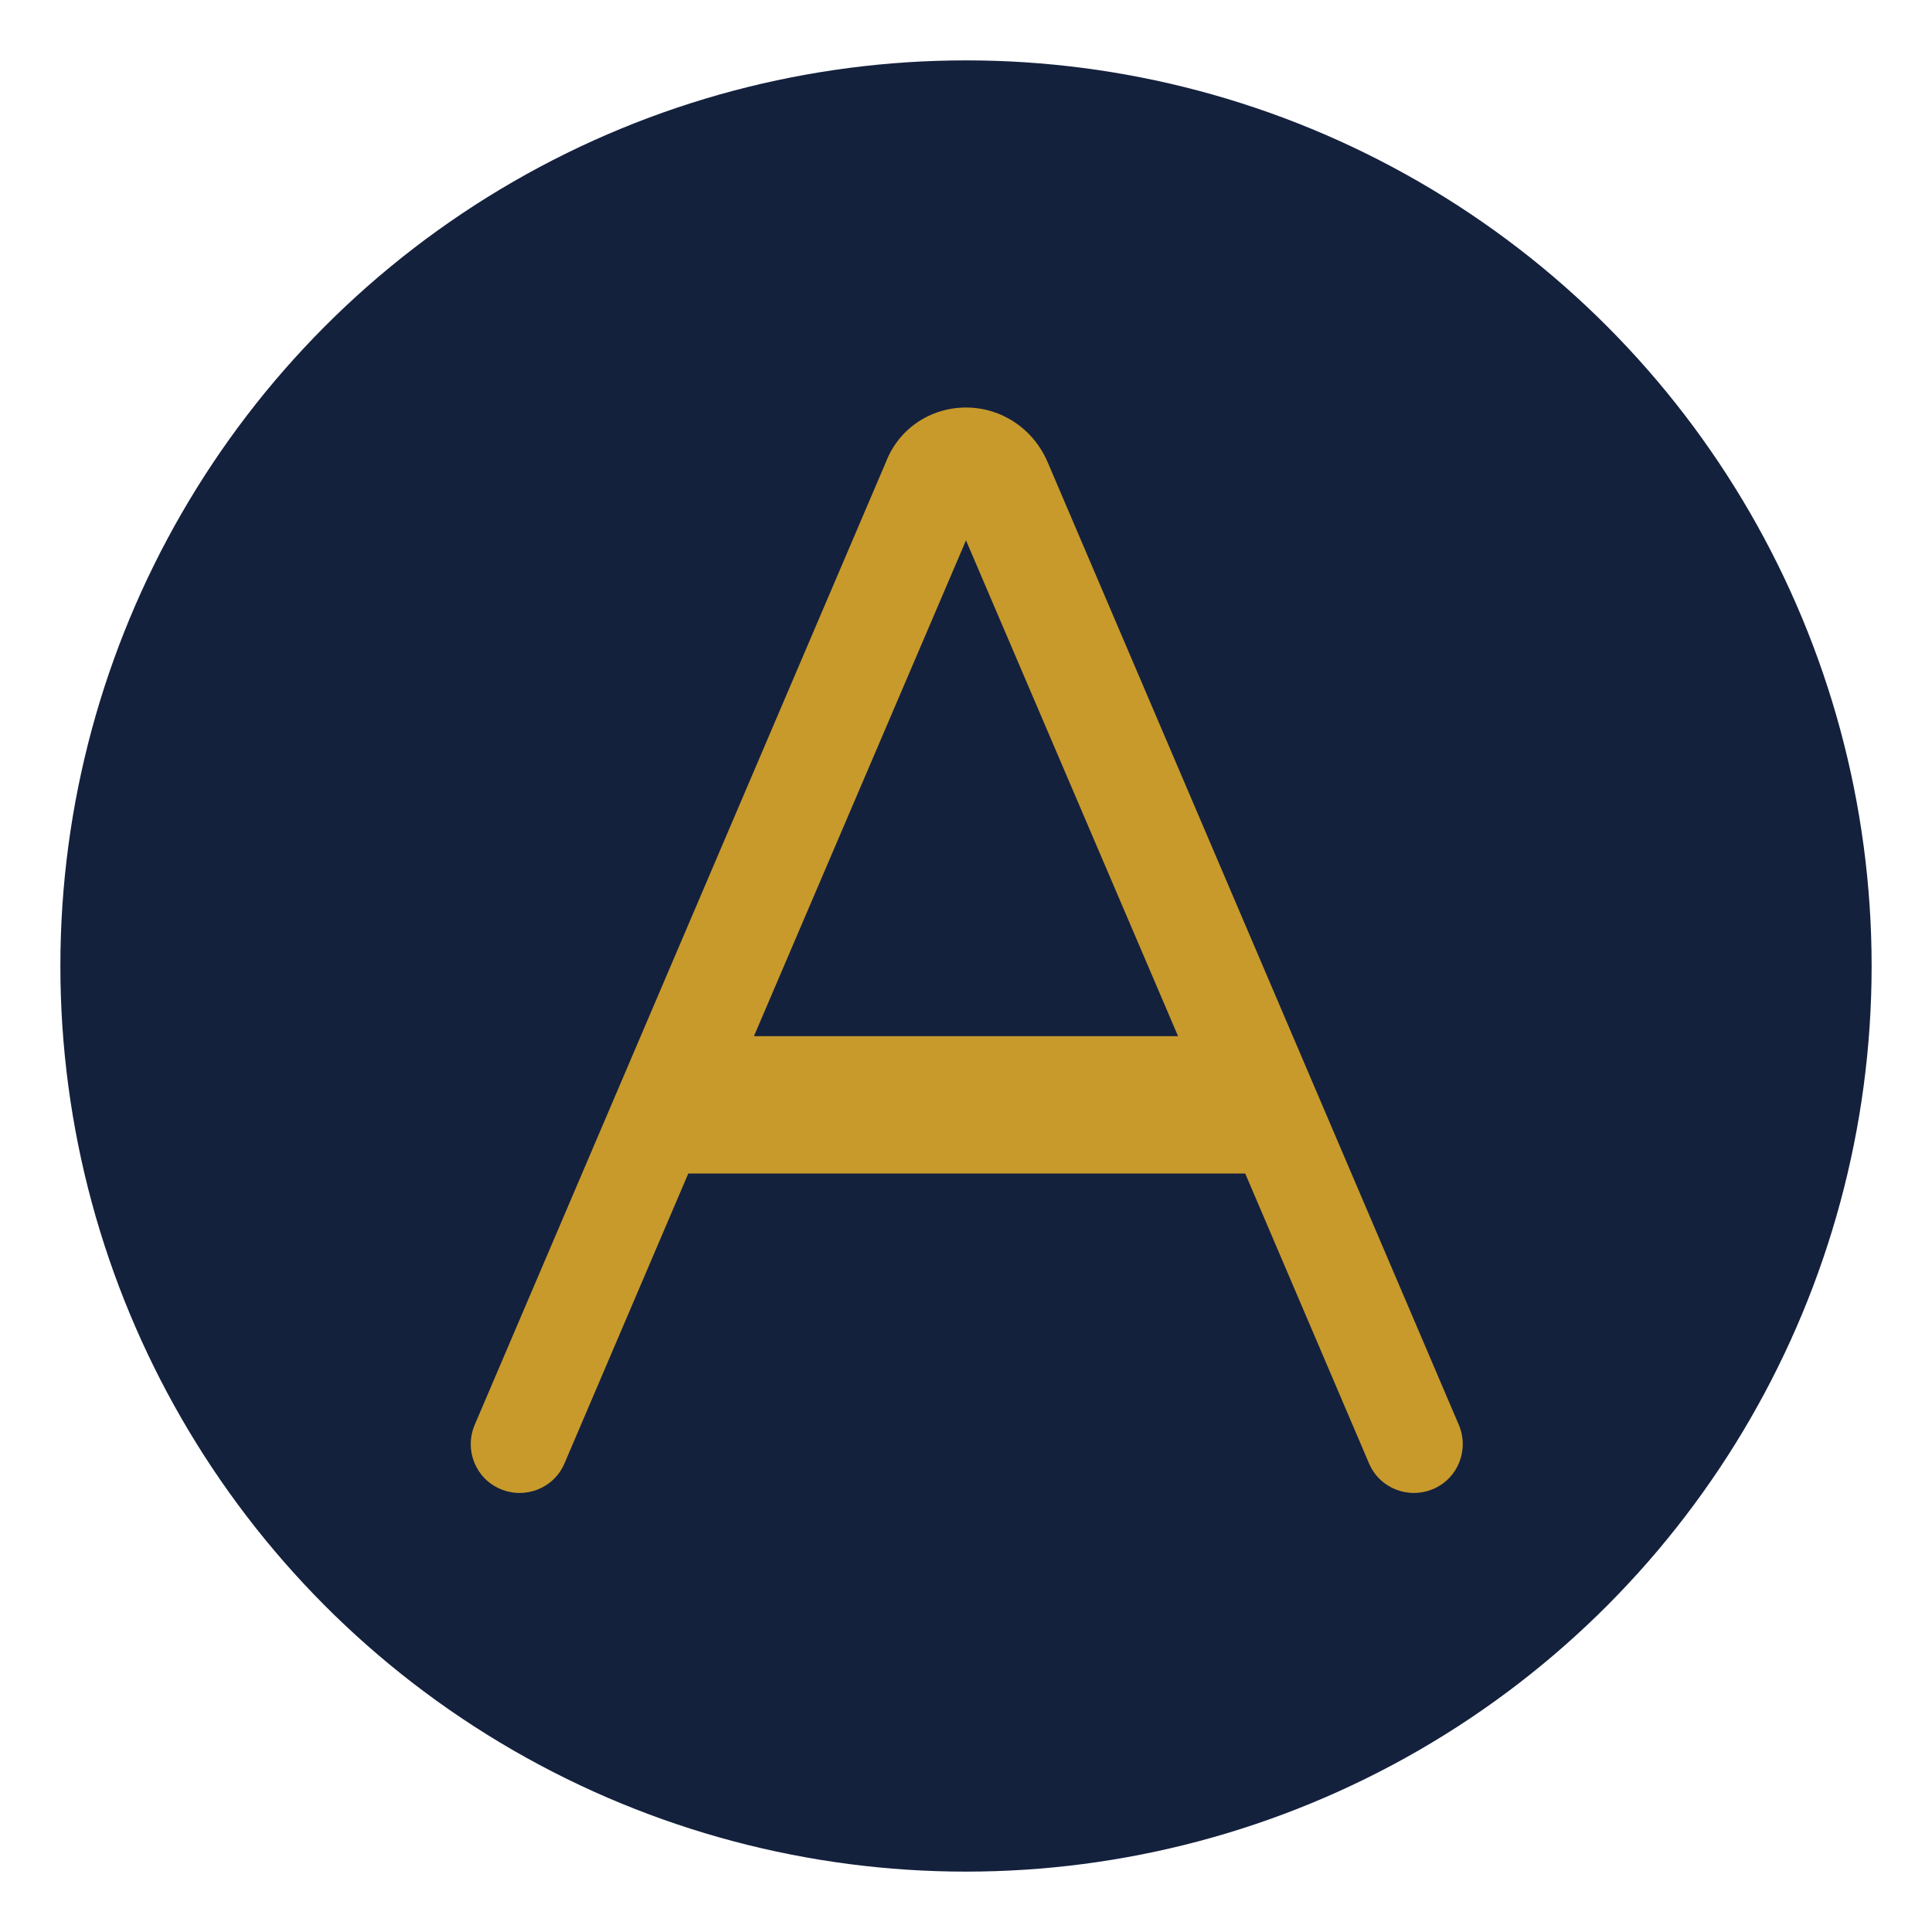
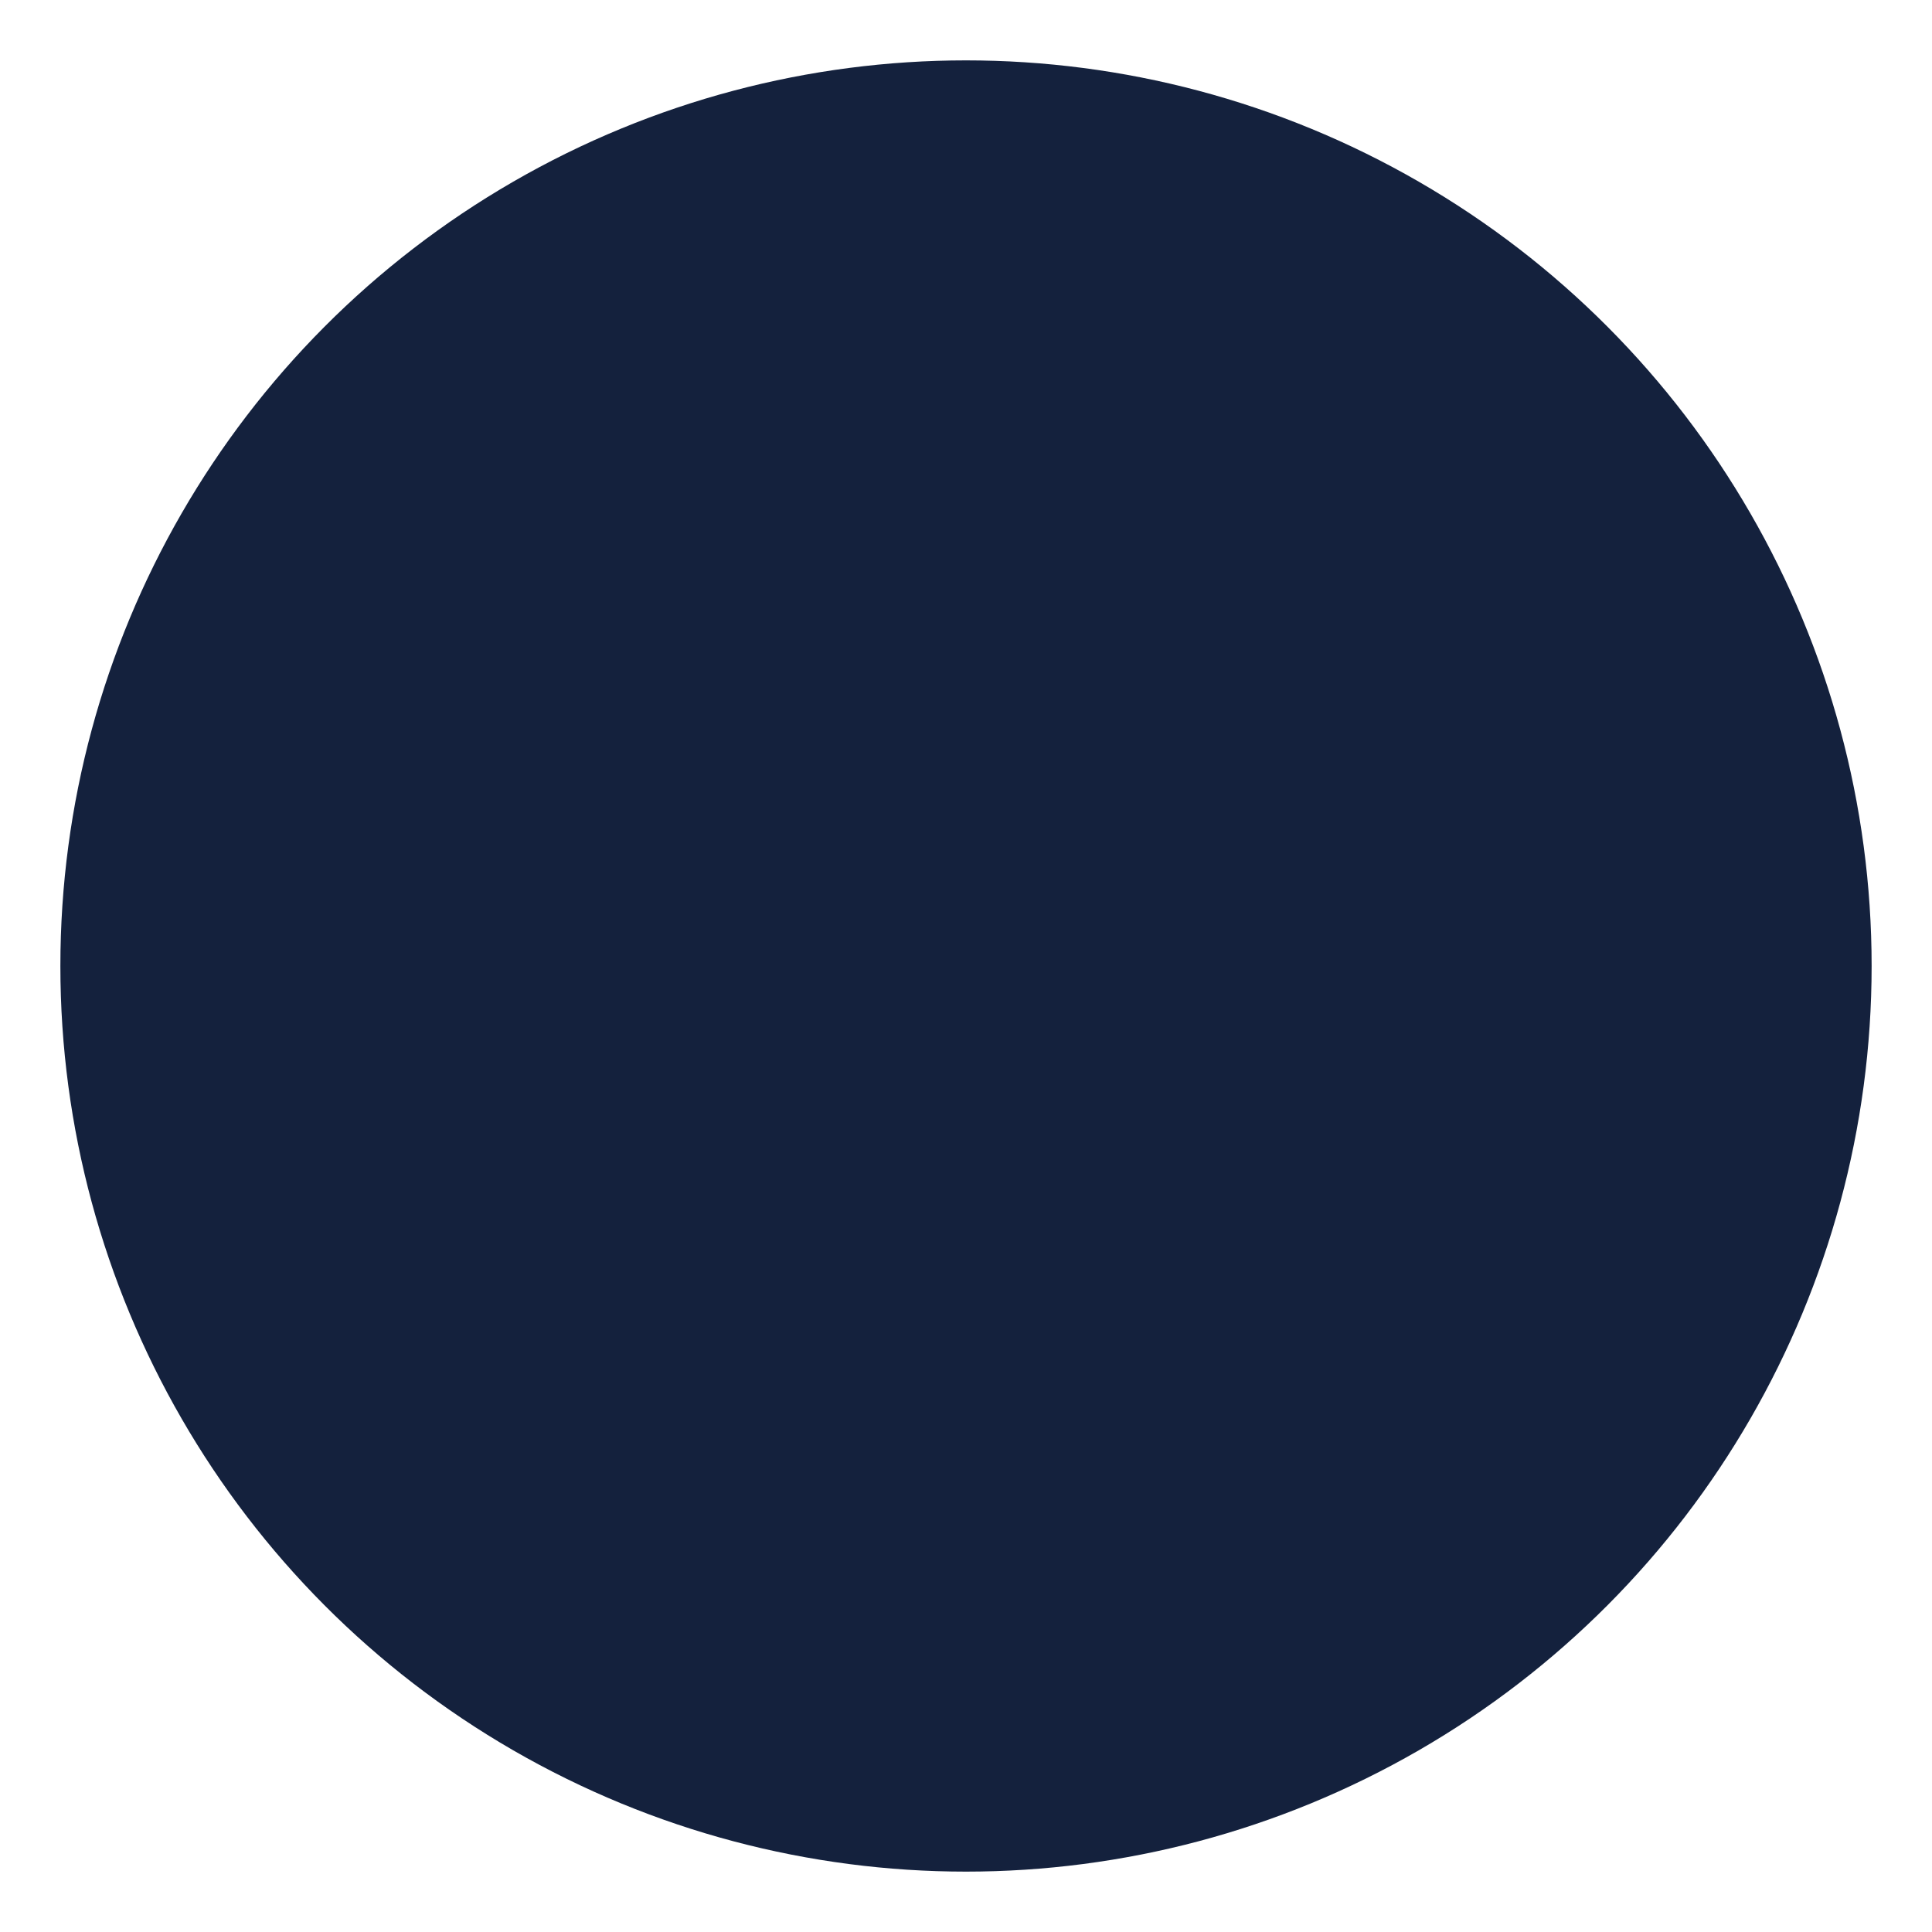
<svg xmlns="http://www.w3.org/2000/svg" width="256" height="256" viewBox="0 0 256 256">
  <defs>
    <style>
      .bg { fill: #14213D; }
      .glyph { fill: #C89A2B; }
    </style>
  </defs>
  <circle class="bg" cx="128" cy="128" r="120" />
-   <path class="glyph" d="M128 54c4.7 0 8.9 2.8 10.8 7.2l54.5 127.6c1.4 3.3-0.1 7.1-3.4 8.5c-3.3 1.4-7.1-0.1-8.5-3.4l-16.4-38.4h-73.8l-16.4 38.4c-1.4 3.3-5.2 4.8-8.5 3.4c-3.3-1.4-4.8-5.2-3.4-8.5l54.5-127.6C119.1 56.8 123.3 54 128 54zm-28.1 83.3h56.2l-28.1-65.7l-28.1 65.7z" />
</svg>